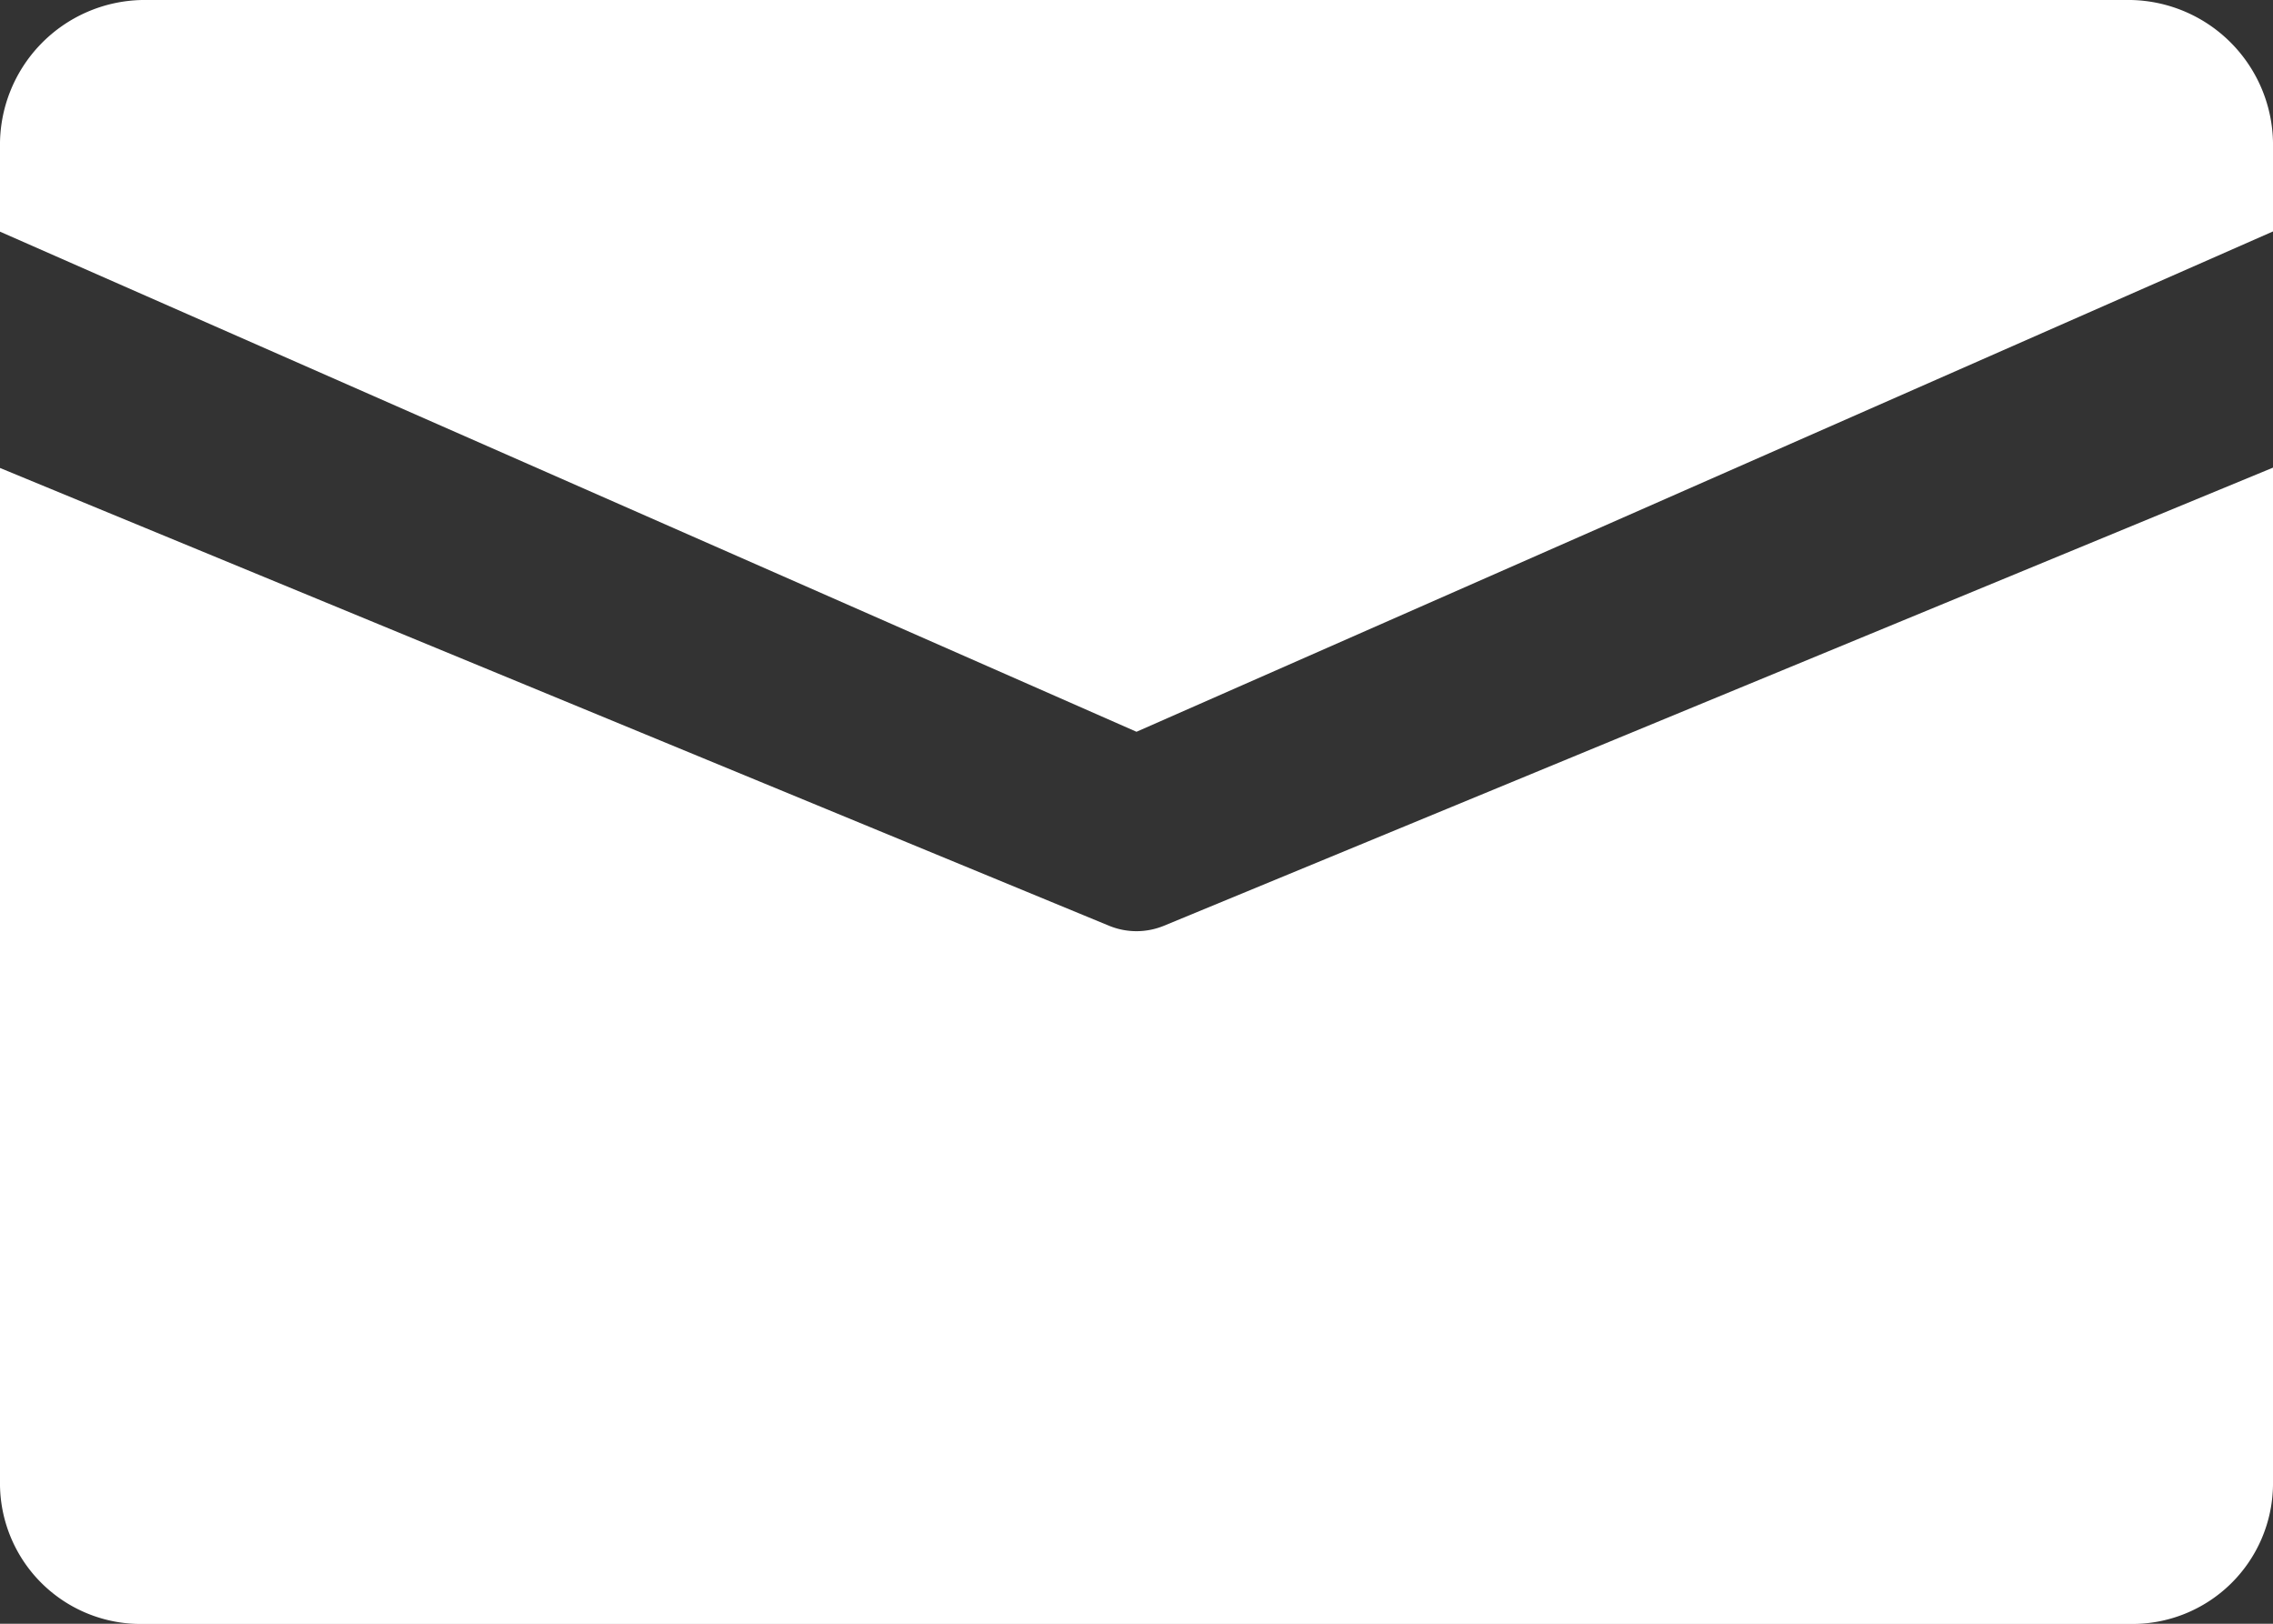
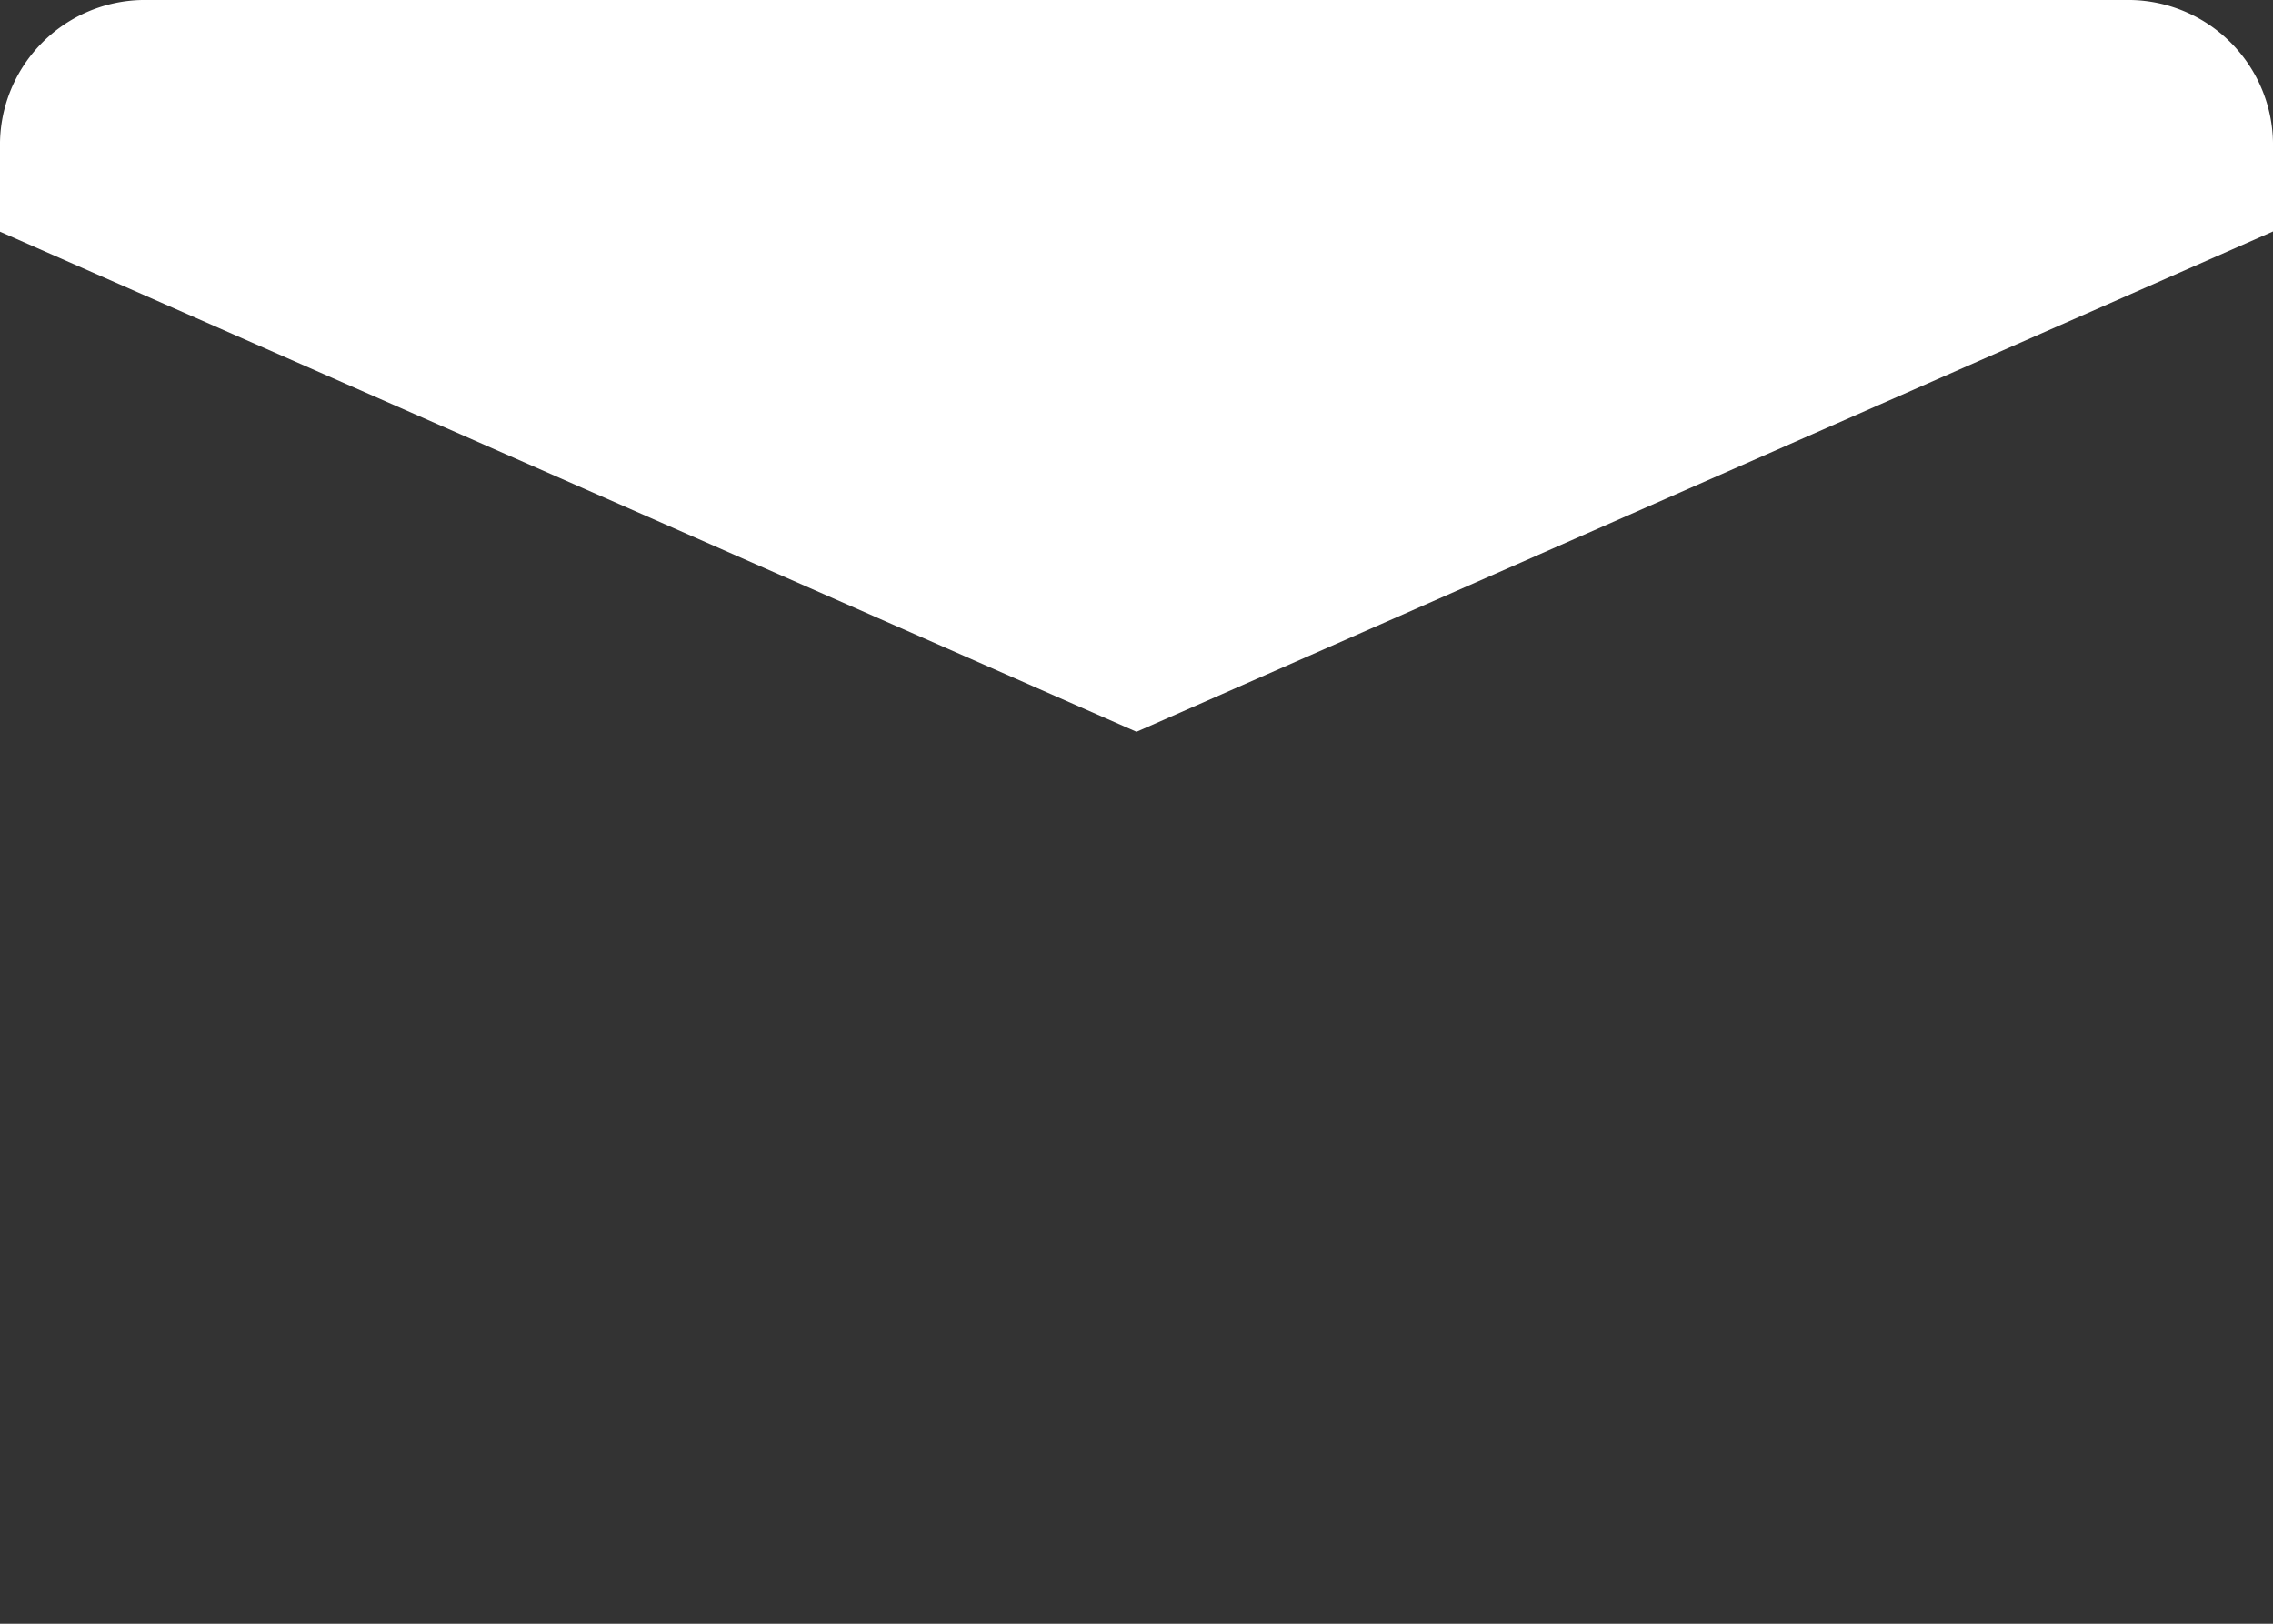
<svg xmlns="http://www.w3.org/2000/svg" width="21" height="15" viewBox="0 0 21 15">
  <rect x="0" y="0" width="21" height="15" fill="#333333" stroke="none" />
  <g id="icon-mail" transform="translate(0 -80)">
    <g id="Group_16522" data-name="Group 16522" transform="translate(0 80)">
      <g id="Group_16521" data-name="Group 16521" transform="translate(0 0)">
        <path id="Path_20693" data-name="Path 20693" d="M19.688,80H1.313A1.339,1.339,0,0,0,0,81.364v.776l10.5,4.62L21,82.138v-.775A1.339,1.339,0,0,0,19.688,80Z" transform="translate(0 -80)" fill="#fff" />
      </g>
    </g>
    <g id="Group_16524" data-name="Group 16524" transform="translate(0 84.323)">
      <g id="Group_16523" data-name="Group 16523" transform="translate(0 0)">
-         <path id="Path_20694" data-name="Path 20694" d="M10.756,169.188a.666.666,0,0,1-.512,0L0,164.96v9.4a1.3,1.3,0,0,0,1.313,1.279H19.688A1.3,1.3,0,0,0,21,174.357v-9.4Z" transform="translate(0 -164.96)" fill="#fff" />
-       </g>
+         </g>
    </g>
  </g>
</svg>